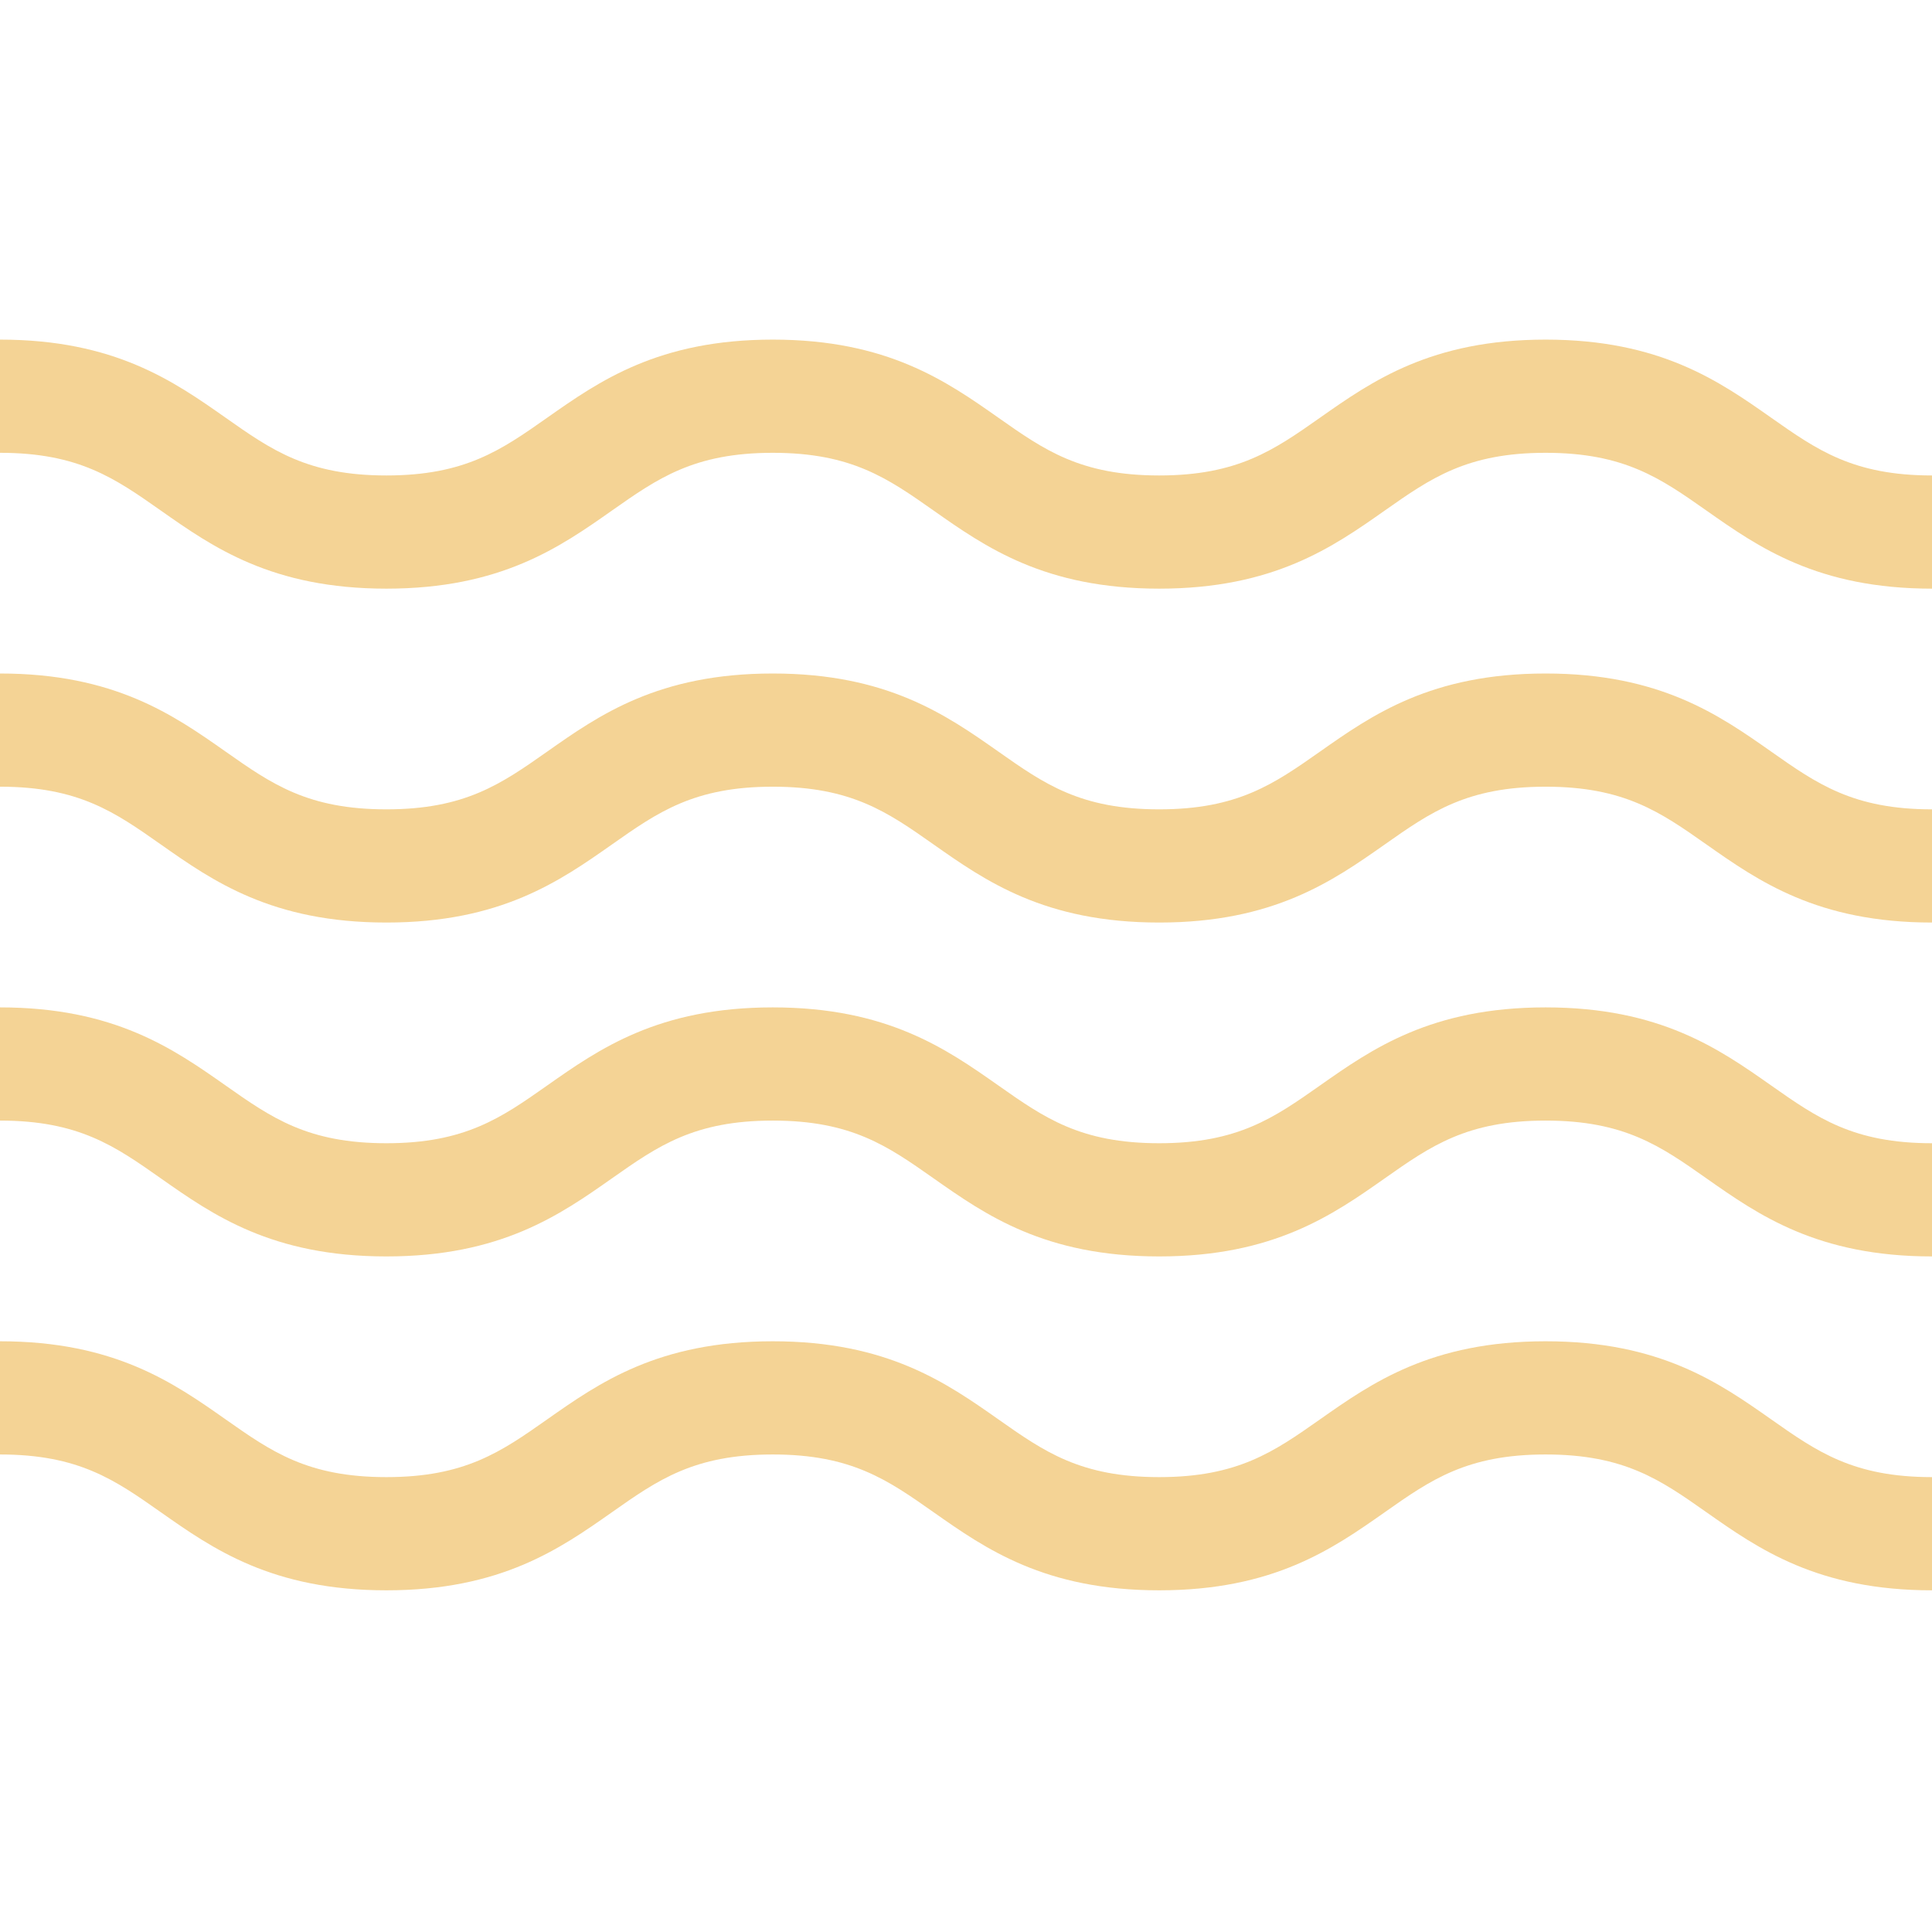
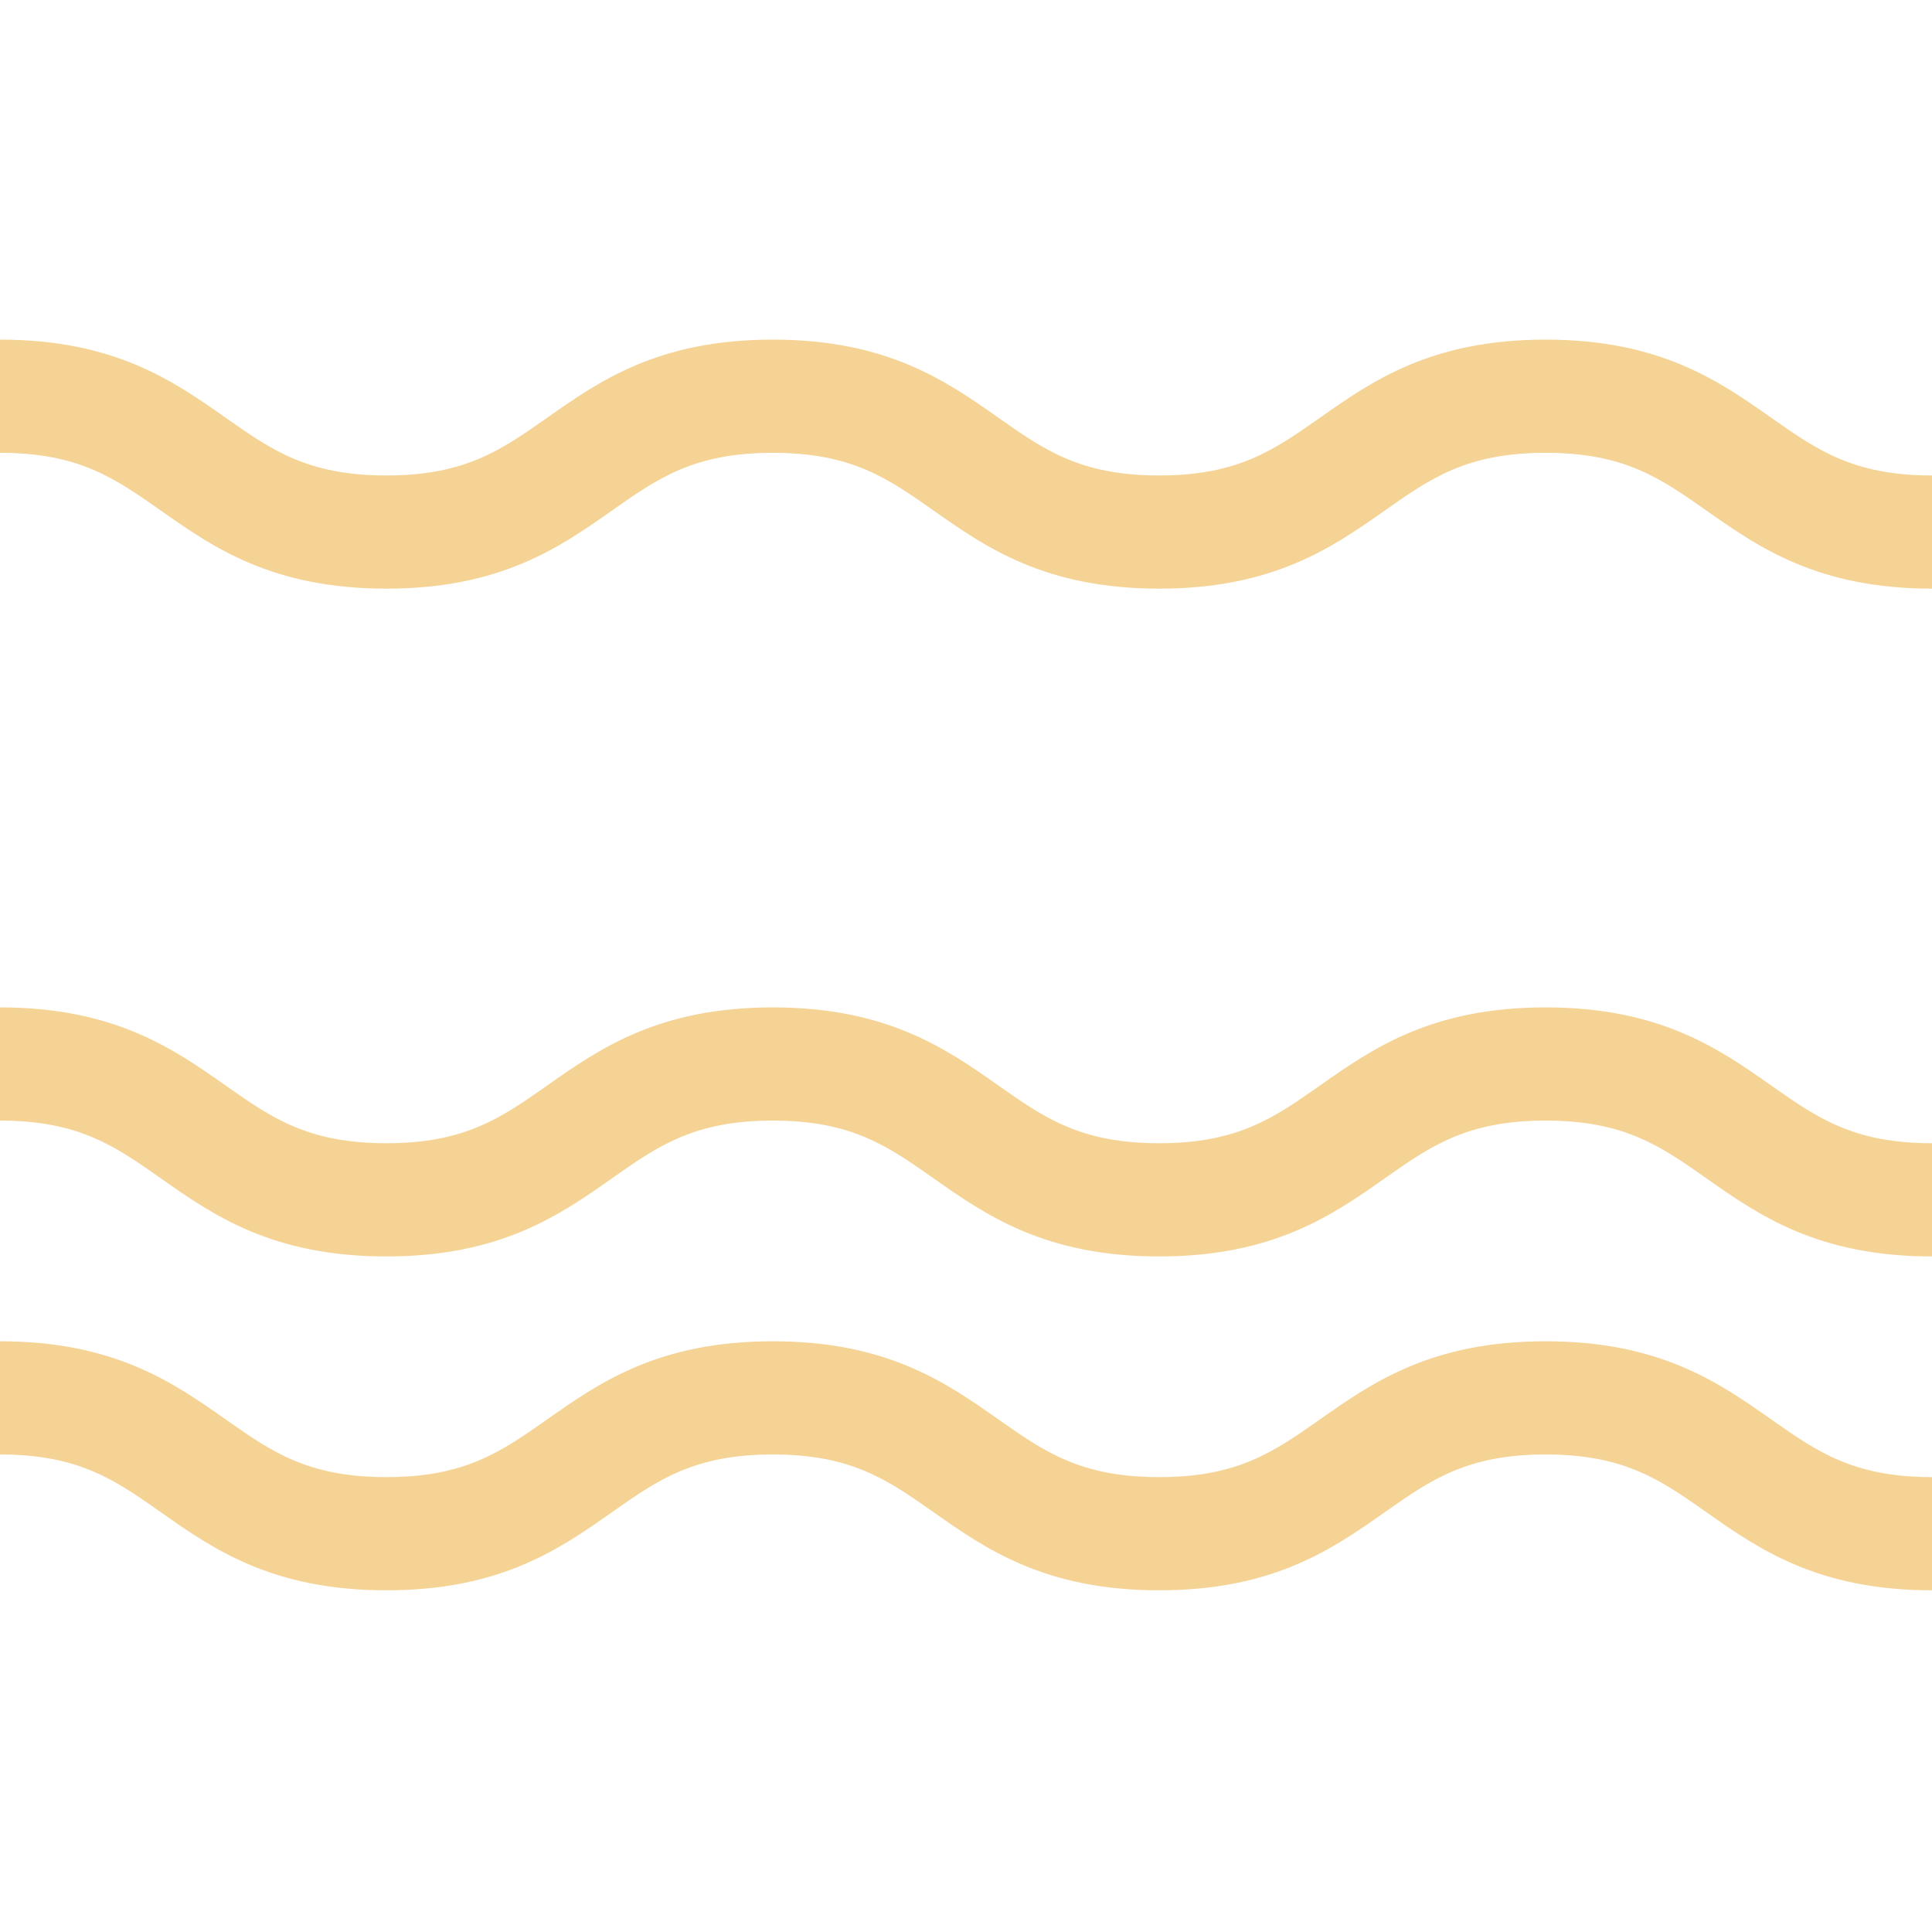
<svg xmlns="http://www.w3.org/2000/svg" width="83" height="83" viewBox="0 0 83 83" fill="none">
  <g clip-path="url(#clip0_2018_5930)">
    <path d="M66.4 57.622C61.48 57.622 58.941 59.407 56.701 60.982C54.733 62.365 53.179 63.458 49.799 63.458C46.418 63.458 44.864 62.365 42.898 60.982C40.658 59.407 38.118 57.622 33.199 57.622C28.28 57.622 25.741 59.407 23.501 60.982C21.534 62.365 19.98 63.458 16.6 63.458C13.22 63.458 11.665 62.365 9.699 60.982C7.458 59.407 4.919 57.622 0 57.622V62.485C3.381 62.485 4.934 63.577 6.901 64.961C9.141 66.536 11.68 68.321 16.6 68.321C21.519 68.321 24.058 66.536 26.298 64.961C28.265 63.577 29.819 62.485 33.199 62.485C36.58 62.485 38.133 63.577 40.1 64.961C42.34 66.536 44.88 68.321 49.799 68.321C54.718 68.321 57.258 66.536 59.498 64.961C61.465 63.578 63.019 62.485 66.4 62.485C69.781 62.485 71.334 63.577 73.301 64.961C75.541 66.536 78.08 68.321 83 68.321V63.458C79.619 63.458 78.065 62.365 76.098 60.982C73.858 59.407 71.319 57.622 66.4 57.622Z" fill="#F4D395" />
-     <path d="M66.4 28.934C61.48 28.934 58.941 30.719 56.701 32.294C54.733 33.677 53.179 34.77 49.799 34.77C46.418 34.77 44.864 33.677 42.898 32.294C40.658 30.719 38.118 28.934 33.199 28.934C28.28 28.934 25.741 30.719 23.501 32.294C21.534 33.677 19.98 34.77 16.6 34.77C13.22 34.77 11.665 33.677 9.699 32.294C7.458 30.719 4.919 28.934 0 28.934V33.797C3.381 33.797 4.934 34.89 6.901 36.273C9.141 37.848 11.68 39.633 16.6 39.633C21.519 39.633 24.058 37.848 26.298 36.273C28.265 34.89 29.819 33.797 33.199 33.797C36.58 33.797 38.133 34.89 40.1 36.273C42.34 37.848 44.88 39.633 49.799 39.633C54.718 39.633 57.258 37.848 59.498 36.273C61.465 34.89 63.019 33.797 66.4 33.797C69.781 33.797 71.334 34.89 73.301 36.273C75.541 37.848 78.08 39.633 83 39.633V34.77C79.619 34.77 78.065 33.677 76.098 32.294C73.858 30.719 71.319 28.934 66.4 28.934Z" fill="#F4D395" />
    <path d="M66.4 43.278C61.48 43.278 58.941 45.063 56.701 46.638C54.733 48.021 53.179 49.114 49.799 49.114C46.418 49.114 44.864 48.021 42.898 46.638C40.658 45.063 38.118 43.278 33.199 43.278C28.28 43.278 25.741 45.063 23.501 46.638C21.534 48.021 19.98 49.114 16.6 49.114C13.22 49.114 11.665 48.021 9.699 46.638C7.458 45.063 4.919 43.278 0 43.278V48.141C3.381 48.141 4.934 49.234 6.901 50.617C9.141 52.192 11.68 53.977 16.6 53.977C21.519 53.977 24.058 52.192 26.298 50.617C28.265 49.234 29.819 48.141 33.199 48.141C36.58 48.141 38.133 49.234 40.1 50.617C42.34 52.192 44.88 53.977 49.799 53.977C54.718 53.977 57.258 52.192 59.498 50.617C61.465 49.234 63.019 48.141 66.4 48.141C69.781 48.141 71.334 49.234 73.301 50.617C75.541 52.192 78.08 53.977 83 53.977V49.114C79.619 49.114 78.065 48.021 76.098 46.638C73.858 45.063 71.319 43.278 66.4 43.278Z" fill="#F4D395" />
    <path d="M76.098 17.95C73.858 16.375 71.319 14.59 66.4 14.59C61.48 14.59 58.941 16.375 56.701 17.95C54.733 19.333 53.179 20.426 49.799 20.426C46.418 20.426 44.864 19.333 42.898 17.95C40.658 16.375 38.118 14.59 33.199 14.59C28.28 14.59 25.741 16.375 23.501 17.95C21.534 19.333 19.98 20.426 16.6 20.426C13.22 20.426 11.665 19.333 9.699 17.95C7.458 16.375 4.919 14.59 0 14.59V19.453C3.381 19.453 4.934 20.546 6.901 21.928C9.141 23.504 11.68 25.289 16.6 25.289C21.519 25.289 24.058 23.504 26.298 21.928C28.265 20.546 29.819 19.453 33.199 19.453C36.58 19.453 38.133 20.546 40.1 21.928C42.34 23.504 44.88 25.289 49.799 25.289C54.718 25.289 57.258 23.504 59.498 21.928C61.465 20.546 63.019 19.453 66.4 19.453C69.781 19.453 71.334 20.546 73.301 21.928C75.541 23.504 78.08 25.289 83 25.289V20.426C79.619 20.426 78.065 19.333 76.098 17.95Z" fill="#F4D395" />
  </g>
  <defs>
    <clipPath id="clip0_2018_5930">
      <rect width="83" height="83" fill="white" />
    </clipPath>
  </defs>
</svg>